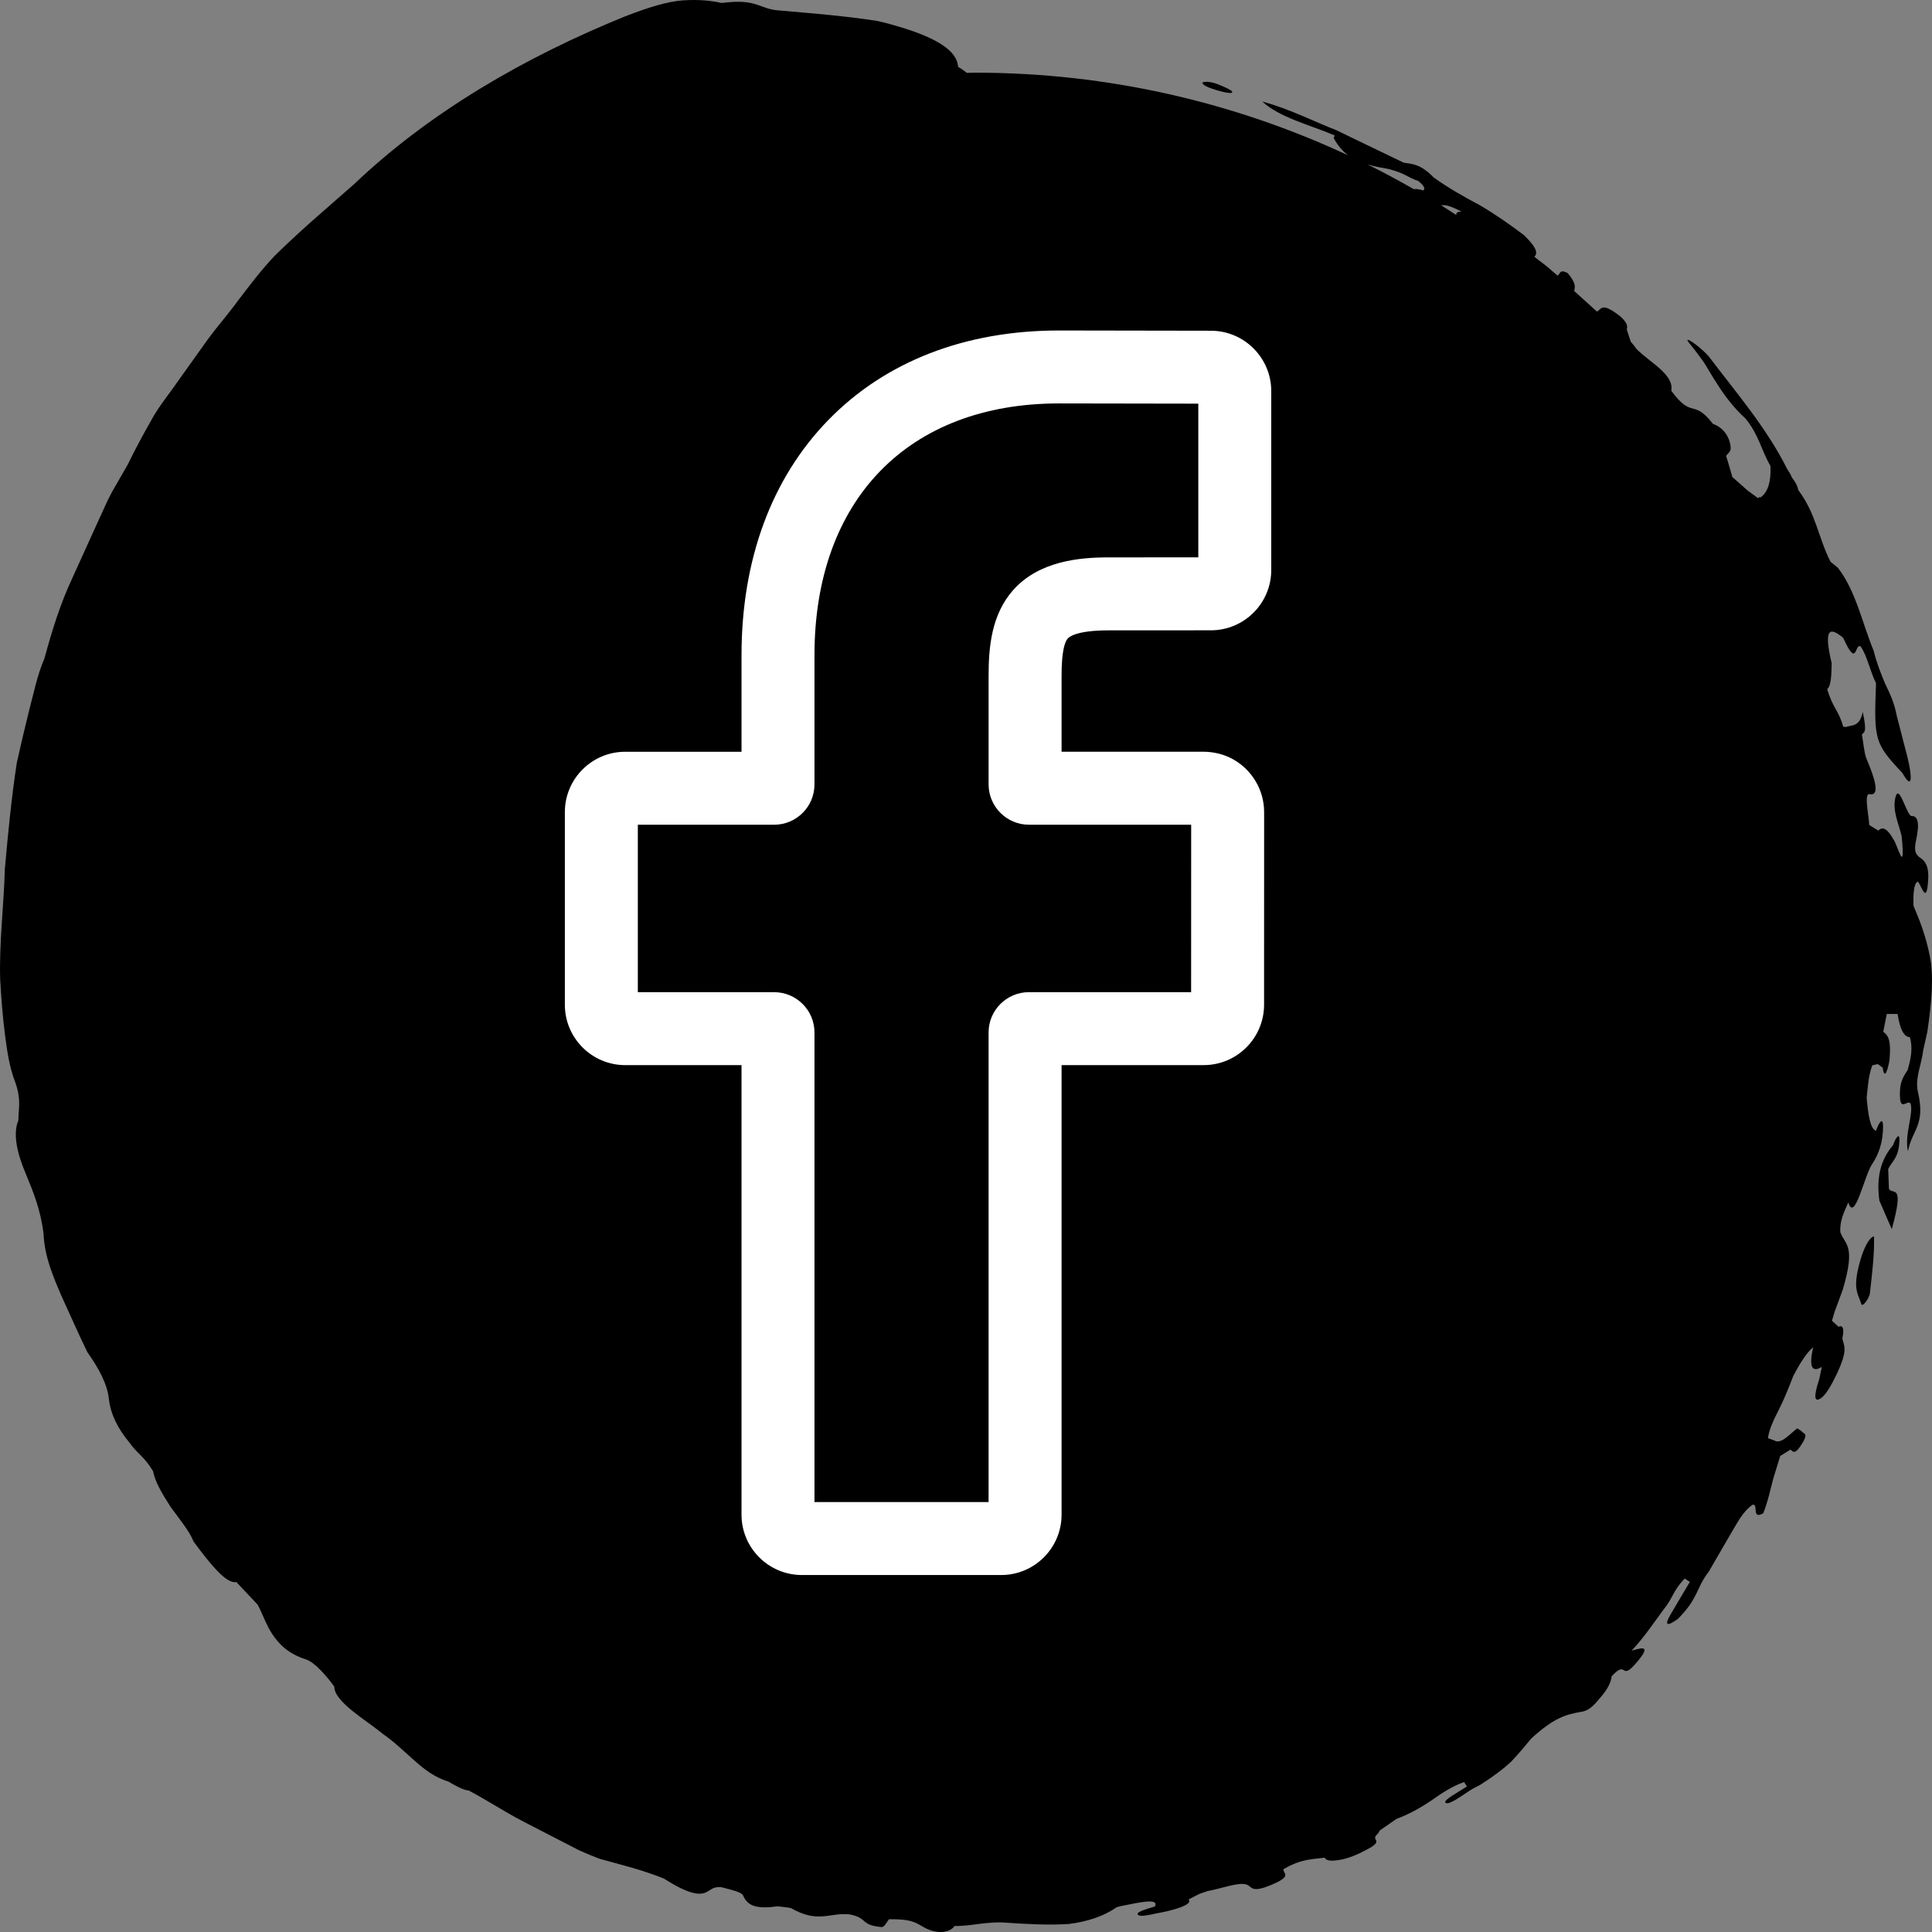
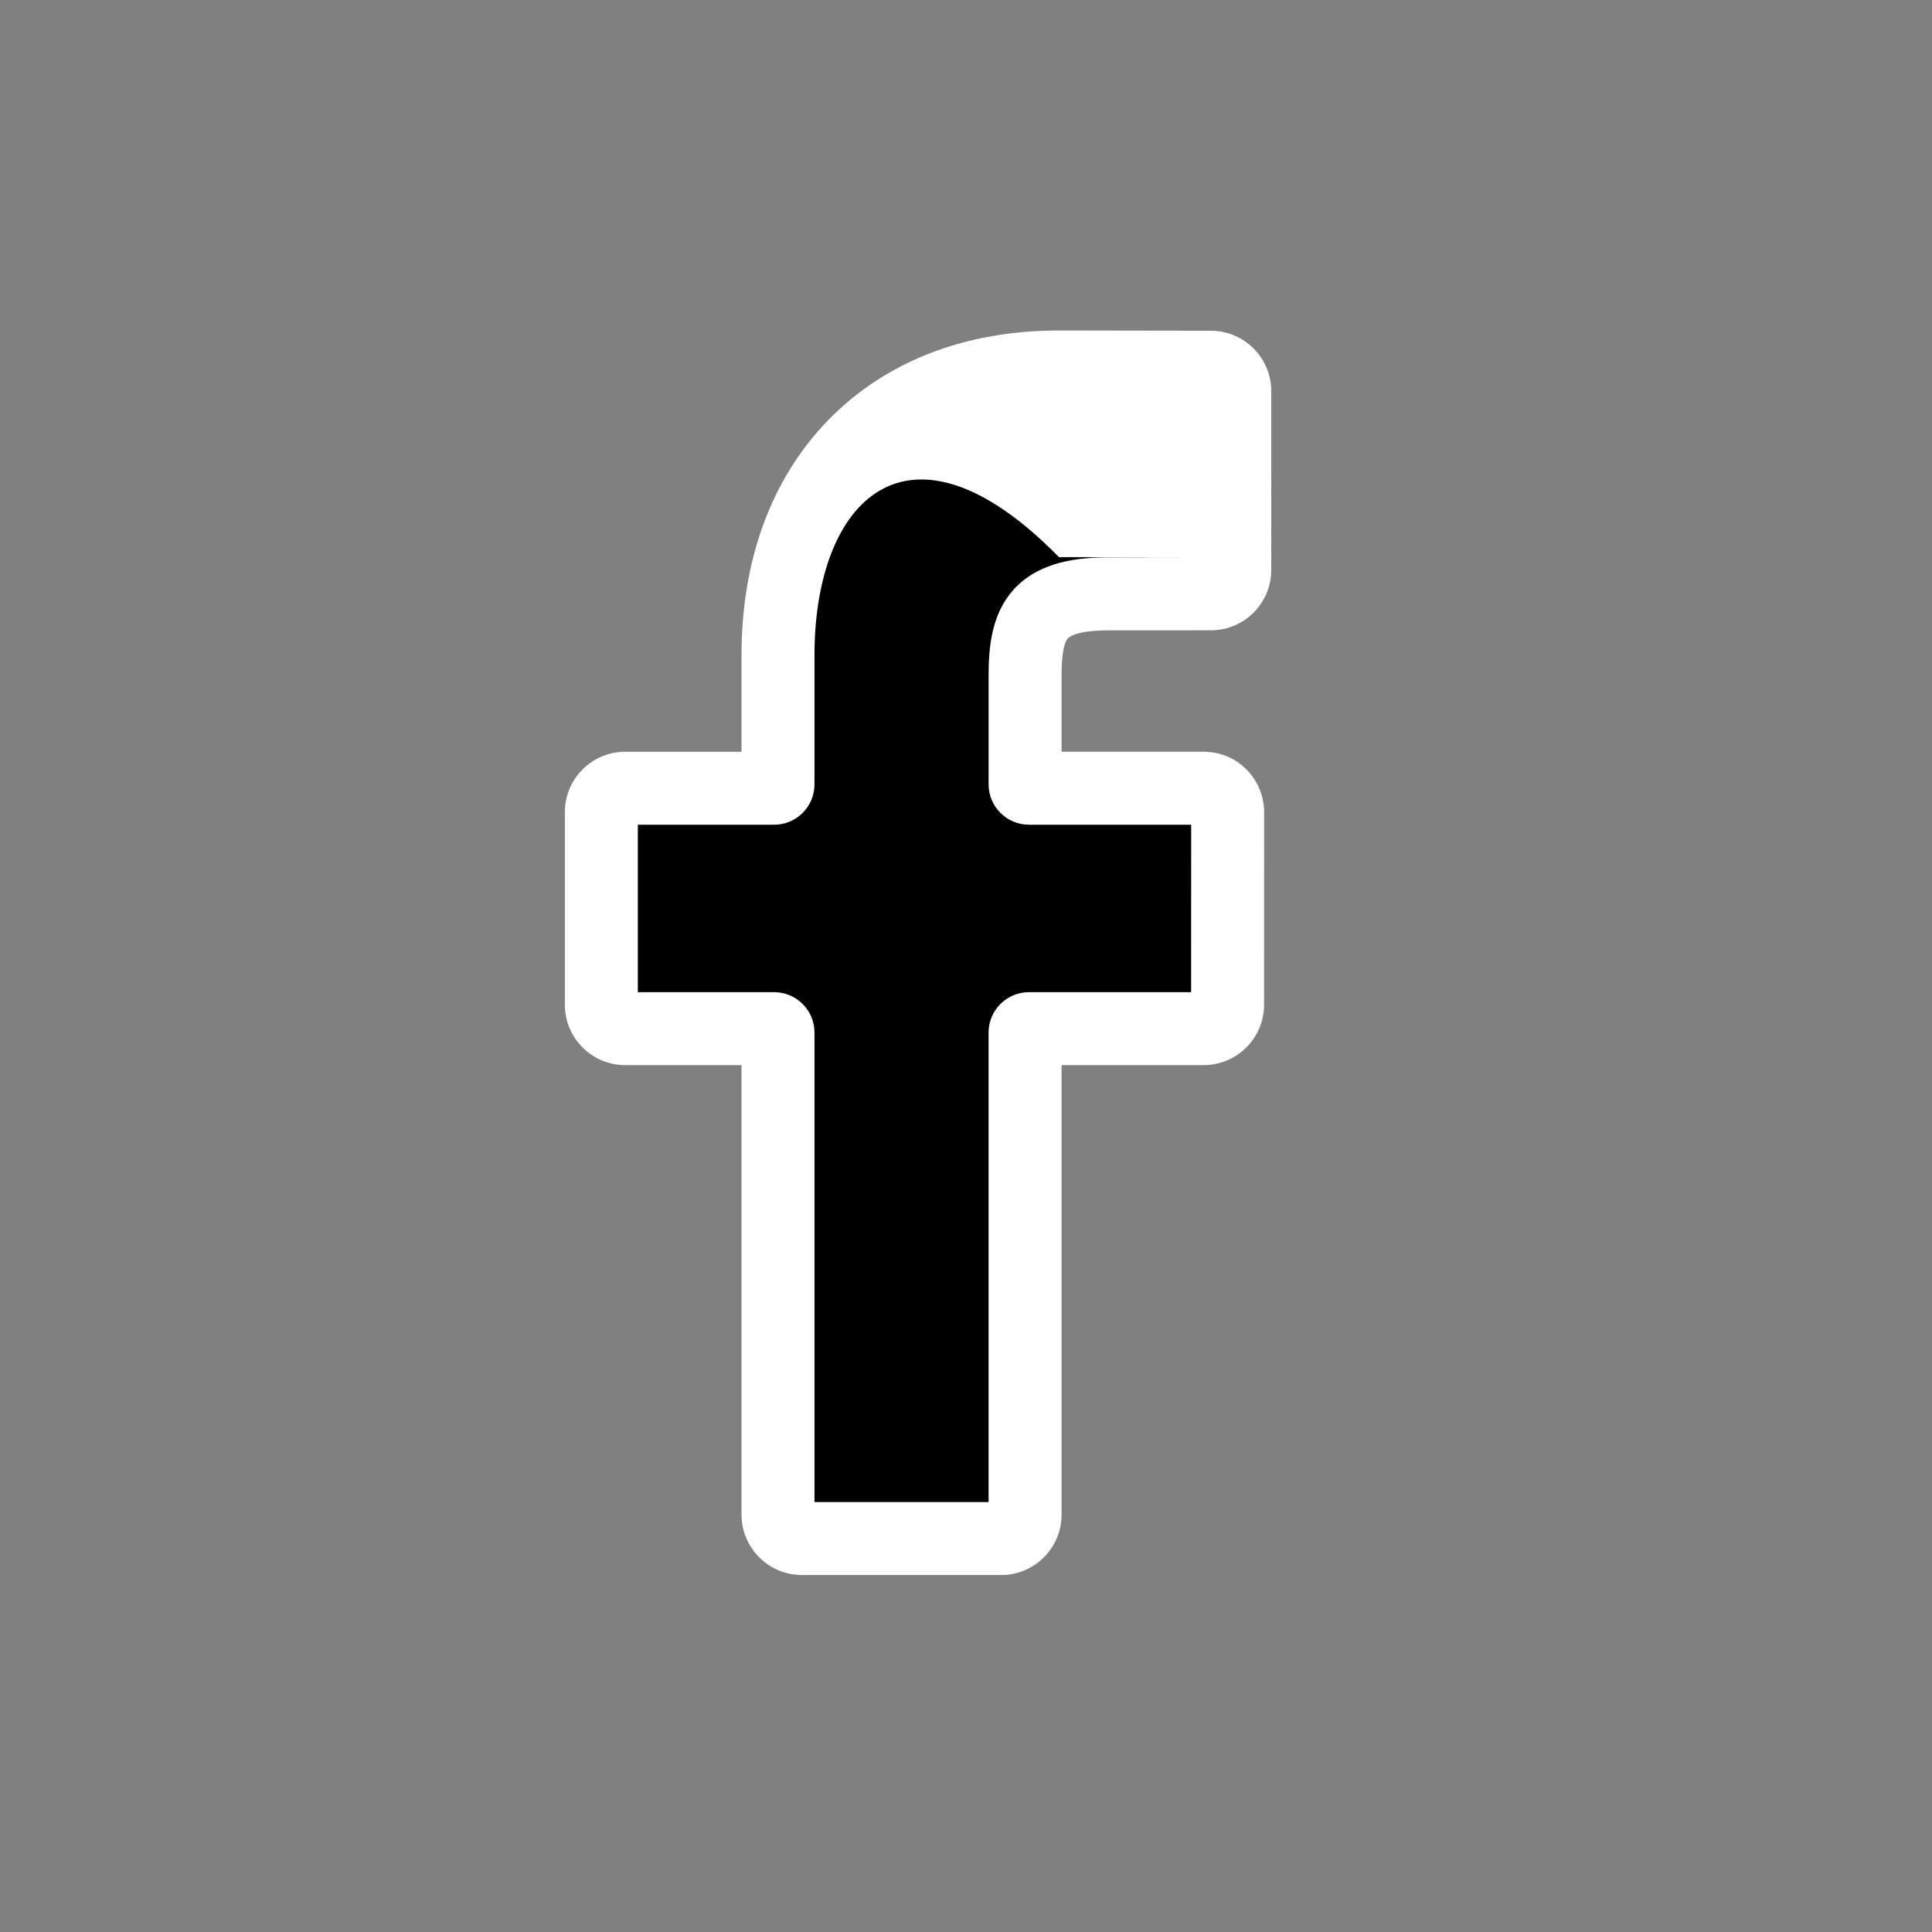
<svg xmlns="http://www.w3.org/2000/svg" version="1.1" id="Vrstva_1" x="0px" y="0px" width="100px" height="100px" viewBox="0 0 100 100" enable-background="new 0 0 100 100" xml:space="preserve">
  <rect x="0" y="0" width="100" height="100" fill="#808080" stroke="none" />
  <g id="XMLID_3_">
-     <path id="XMLID_8_" d="M99.884,49.471c-0.205-1.029-0.517-1.827-0.842-2.586c-0.024-0.757,0.043-1.208,0.235-1.251   c0.191,0.264,0.446,1.185,0.521-0.038c0.064-0.783-0.18-1.043-0.382-1.18c-0.427-0.281-0.29-0.624-0.187-1.208   c0.14-0.788-0.063-0.979-0.265-0.967c-0.271,0.055-0.683-1.852-0.871-0.906c-0.135,0.66,0.187,1.302,0.335,1.942   c0.217,2.183-0.234,0.39-0.422,0.172c-0.3-0.539-0.562-0.698-0.783-0.456l-0.471-0.293c-0.036-0.605-0.281-1.648,0.017-1.594   c0.566,0.106,0.273-0.818-0.168-1.854c-0.109-0.279-0.155-0.819-0.23-1.242c0.113-0.108,0.282-0.083,0.042-1.16   c-0.159,0.791-0.55,0.659-0.872,0.78c-0.046-0.008-0.092-0.014-0.137-0.015c-0.234-0.859-0.549-0.972-0.828-1.949   c0.213-0.173,0.216-0.765,0.232-1.335c-0.468-1.947-0.021-1.828,0.596-1.316c0.74,1.646,0.585,0.234,0.906,0.449   c0.346,0.504,0.494,1.311,0.791,1.892l0.487,0.064c-0.242-0.572-0.463-1.145-0.608-1.738c-0.593-1.432-0.92-3.096-1.85-4.292   l-0.382-0.314c-0.646-1.272-0.744-2.481-1.673-3.717c-0.026-0.176-0.116-0.377-0.313-0.621l-0.108-0.227l-0.146-0.227   c-1.066-2.137-2.645-3.961-4.077-5.855c-0.537-0.586-1.381-1.134-0.987-0.66c0.248,0.301,0.481,0.615,0.714,0.935   c0.218,0.329,0.409,0.683,0.627,1.021c0.429,0.682,0.905,1.344,1.561,1.937c0.704,0.866,0.781,1.564,1.292,2.456   c0.042,0.849-0.147,1.36-0.505,1.624c-0.064-0.017-0.108-0.001-0.135,0.044l-0.541-0.397l0,0l-0.791-0.7   c-0.108-0.359-0.202-0.73-0.325-1.087c0.086-0.147,0.262-0.198,0.236-0.464c-0.051-0.539-0.393-1.021-0.91-1.194   c-1.049-1.343-1.056-0.217-2.163-1.719c0.16-0.835-1.101-1.461-1.796-2.157c-0.085-0.126-0.186-0.254-0.302-0.383l-0.205-0.63   c0.028-0.13,0.087-0.309-0.35-0.691c-0.989-0.77-0.952-0.336-1.197-0.24l-1.175-1.063c0.036-0.203,0.132-0.364-0.339-0.931   c-0.444-0.22-0.374,0.065-0.52,0.134l-0.313-0.265c-0.265,0.021-0.55,0.071-0.827,0.116l0,0c0.277-0.045,0.563-0.096,0.827-0.116   c-0.277-0.26-0.595-0.47-0.889-0.709c0.179-0.168,0.149-0.455-0.535-1.117c-0.75-0.566-1.497-1.089-2.286-1.55   c-0.81-0.433-1.611-0.877-2.39-1.438c0.086,0.111,0.205,0.225,0.344,0.342c-0.139-0.117-0.258-0.23-0.344-0.342   c-0.659-0.676-1.069-0.7-1.544-0.761l0,0l-2.947-1.42l-0.511-0.25c-1.242-0.483-2.458-1.12-3.874-1.5   c0.918,0.837,2.42,1.19,3.753,1.756l-0.053,0.136c0.207,0.377,0.442,0.665,0.752,0.896C63.904,5.3,57.363,3.762,50.469,3.762   c-0.142,0-0.282,0.009-0.424,0.011c-0.127-0.105-0.27-0.21-0.457-0.315c-0.042-0.846-1.152-1.487-2.86-2.017   c-0.426-0.128-0.891-0.27-1.379-0.367c-0.486-0.075-1.001-0.142-1.536-0.203c-1.068-0.123-2.213-0.223-3.365-0.319   c-1.234-0.064-1.151-0.644-3.1-0.398c-0.53-0.121-1.177-0.188-2-0.135c-0.82,0.06-1.78,0.362-2.973,0.82   c-5.184,2.101-10.117,4.954-14.028,8.675c-0.602,0.527-1.116,0.979-1.723,1.51c-0.806,0.7-1.594,1.423-2.349,2.158   c-0.733,0.756-1.359,1.599-1.975,2.403c-0.485,0.669-1.046,1.301-1.551,1.991c-0.5,0.699-1.002,1.402-1.505,2.107   c-0.489,0.714-1.051,1.378-1.453,2.137c-0.422,0.745-0.822,1.489-1.181,2.229l-0.813,1.414c-0.263,0.477-0.466,0.986-0.7,1.476   l-1.349,2.973c-0.646,1.372-1.07,2.786-1.448,4.167c-0.375,0.873-0.555,1.799-0.795,2.703c-0.226,0.907-0.438,1.813-0.638,2.715   c-0.28,1.831-0.453,3.663-0.616,5.477c-0.052,1.879-0.295,3.81-0.243,5.697c0.052,0.941,0.124,1.873,0.235,2.773   c0.116,0.899,0.231,1.772,0.549,2.58c0.319,0.911,0.161,1.36,0.158,1.969c-0.307,0.714-0.035,1.778,0.375,2.737   c0.4,0.967,0.785,1.908,0.929,3.139c0.053,1.179,0.493,2.193,0.917,3.187c0.452,0.984,0.877,1.958,1.352,2.936   c0.569,0.799,1.041,1.648,1.116,2.447c0.091,0.773,0.472,1.525,1.058,2.226c0.43,0.609,0.776,0.723,1.232,1.496   c0.089,0.542,0.488,1.19,0.906,1.843c0.454,0.627,0.964,1.232,1.183,1.786c0.906,1.225,1.71,2.204,2.212,2.095l-0.064-0.122   l0.064,0.122l1.107,1.172c0.267,0.51,0.434,1.035,0.762,1.534c0.334,0.49,0.791,1,1.754,1.306c0.459,0.158,1.066,0.875,1.447,1.397   c0,0.795,1.631,1.721,2.503,2.443c0.11,0.04,0.225,0.096,0.342,0.16c-0.118-0.064-0.232-0.12-0.342-0.16   c0.58,0.399,1.079,0.888,1.604,1.35c0.521,0.469,1.075,0.907,1.792,1.122c0.417,0.249,0.804,0.453,1.055,0.465   c0.964,0.507,1.867,1.109,2.827,1.606c0.959,0.494,1.92,0.99,2.884,1.487c0.364,0.165,0.72,0.313,1.074,0.445l1.094,0.3   c0.729,0.198,1.459,0.409,2.237,0.727c1.276,0.815,1.801,0.837,2.097,0.739c0.297-0.099,0.386-0.348,0.889-0.293   c0.446,0.12,1.022,0.243,1.101,0.417c0.194,0.443,0.533,0.749,1.766,0.569c0.097,0.001,0.684,0.075,0.728,0.096   c1.328,0.768,1.959,0.263,2.867,0.309l0.152,0.012c0.98,0.189,0.532,0.554,1.66,0.657c0.154,0.008,0.262-0.265,0.389-0.406   c1.016-0.01,1.296,0.115,1.718,0.37c0.754,0.452,1.43,0.326,1.675-0.021c0.905,0.015,1.665-0.258,2.742-0.165   c1.093,0.074,2.178,0.126,3.157,0.062c0.975-0.116,1.833-0.412,2.474-0.858c0.029-0.021,0.155-0.046,0.235-0.068   c0.94-0.188,1.989-0.438,1.756,0.021c-0.482,0.145-1.046,0.302-0.859,0.442c0.122,0.092,0.544,0.002,0.927-0.084   c0.803-0.135,1.946-0.447,1.674-0.723l0.566-0.29l0.426-0.145c0.674-0.119,1.583-0.467,1.991-0.341   c0.317,0.074,0.196,0.511,1.402-0.021c1.001-0.439,0.488-0.548,0.527-0.77c0.94-0.544,1.492-0.508,2.136-0.595   c0.063,0.146,0.301,0.185,0.66,0.131c0.365-0.041,0.841-0.195,1.359-0.467c1.212-0.595,0.285-0.522,0.712-0.885   c0.055-0.066,0.093-0.13,0.12-0.188l0,0l0.86-0.596c0.622-0.229,1.214-0.558,1.772-0.929c0.552-0.391,1.104-0.763,1.734-0.981   l0.142,0.231c-0.438,0.286-1.22,0.704-1.115,0.83c0.156,0.187,0.887-0.389,1.396-0.702l0.403-0.211   c0.66-0.417,1.169-0.802,1.591-1.185c0.398-0.417,0.724-0.815,1.054-1.213c1.228-1.127,1.854-1.242,2.494-1.368   c0.285-0.044,0.546-0.085,1.031-0.689c0.512-0.582,0.599-0.89,0.639-1.169l0,0c0.874-0.937,0.385,0.405,1.387-0.825   c0.698-0.859,0.071-0.607-0.356-0.499c0.622-0.653,1.13-1.414,1.664-2.14c0.488-0.589,0.46-0.946,1.089-1.595l0.243,0.166l0,0l0,0   l0.042-0.029l-0.979,1.655c-0.394,0.656-0.24,0.709,0.328,0.309c1.108-1.111,0.913-1.552,1.609-2.457l1.148-1.979   c0.325-0.533,0.593-1.108,1.112-1.48c0.337-0.09-0.074,0.809,0.562,0.433c0.251-0.637,0.367-1.244,0.524-1.816l0.353-1.145   l0.527-0.329c0.112,0.069,0.197,0.301,0.527-0.191c0.442-0.664,0.178-0.616,0.095-0.714c-0.075-0.09-0.182-0.133-0.273-0.196   l-0.423,0.36c-0.407,0.364-0.626,0.365-0.789,0.253l-0.299-0.103c0.047-0.415,0.282-0.936,0.567-1.484   c0.281-0.552,0.527-1.179,0.738-1.725l-0.01-0.053l0.01,0.053c0.355-0.682,0.704-1.232,1.034-1.495   c-0.234,1.037-0.054,1.318,0.449,1.013l-0.136,0.643c-0.285,0.856-0.282,1.251,0.114,0.961c0.242-0.178,0.532-0.682,0.792-1.23   c0.619-1.309,0.359-1.457,0.291-1.854c-0.035,0.13-0.075,0.25-0.117,0.364c0.042-0.114,0.081-0.234,0.117-0.364   c0.125-0.541-0.001-0.691-0.196-0.597l-0.341-0.309c-0.104,0.207-0.218,0.345-0.337,0.475c0.119-0.13,0.233-0.268,0.337-0.475   l0.135-0.46l0.424-1.151c0.682-2.304,0.129-2.301-0.125-2.967c-0.045-0.595,0.2-1.063,0.412-1.553   c0.326,1.1,0.841-1.453,1.254-2.012c0.311-0.468,0.545-1.099,0.544-1.907c-0.001-0.53-0.206-0.225-0.369,0.217   c-0.301-0.103-0.403-0.863-0.479-1.701l-0.252-0.086V56.74l0.252,0.088c0.063-0.581,0.093-1.173,0.295-1.688l0.284-0.063   l0.251,0.184c0.075,0.524,0.207,0.371,0.349-0.359c0.115-1.214-0.121-1.313-0.318-1.502l0.182-0.918h0.558   c0.135,0.88,0.361,1.188,0.635,1.201c0.012-0.248,0.029-0.457,0.052-0.636c-0.022,0.179-0.04,0.388-0.052,0.636   c0.17,0.562,0.05,1.145-0.118,1.708c-0.156,0.26-0.382,0.516-0.396,1.139c-0.027,1.105,0.366,0.364,0.547,0.58   c0.177,0.535-0.328,1.611-0.13,2.481c0.203-1.111,0.915-1.34,0.521-3.046c-0.181-0.726,0.189-1.452,0.267-2.181l0.215-0.96   C99.999,51.76,100.094,50.499,99.884,49.471z M75.646,10.952c-0.224,0.002-0.288,0.071-0.266,0.18   c-0.26-0.17-0.52-0.342-0.783-0.506C74.763,10.602,74.99,10.608,75.646,10.952z M71.733,8.721c0.305,0.052,0.61,0.166,0.897,0.286   c0.275,0.142,0.537,0.285,0.774,0.357c0.359,0.287,0.344,0.402,0.278,0.492c-0.268-0.071-0.431-0.09-0.494-0.059   c-0.788-0.452-1.589-0.882-2.406-1.287C71.059,8.591,71.37,8.662,71.733,8.721z M98.467,40.01l-0.012-0.213l0,0L98.467,40.01   c0.622,1.095,0.488-0.069,0.125-1.348l-0.419-1.625c-0.137-0.719-0.366-1.157-0.583-1.618l-0.487-0.064   C96.991,38.319,97.021,38.465,98.467,40.01z M96.378,64.947c-0.567,1.77-0.199,1.989-0.04,2.541   c0.061,0.217,0.414-0.307,0.444-0.524c0.125-1.099,0.24-2.027,0.217-2.97C96.783,64.039,96.561,64.437,96.378,64.947z    M63.023,4.682c0.345,0.101,0.811,0.204,0.753,0.06c-0.031-0.08-0.398-0.24-0.672-0.354c-0.354-0.15-0.657-0.18-0.86-0.126   C62.205,4.401,62.575,4.551,63.023,4.682z M97.984,59.274c-0.684,0.79-0.86,1.75-0.708,2.869c0.21,0.484,0.42,0.969,0.642,1.478   c0.683-2.468,0.038-1.742-0.147-2.086l-0.039-1.027c0.231-0.456,0.554-0.577,0.582-1.505C98.33,58.627,98.125,58.856,97.984,59.274   z" />
-   </g>
+     </g>
  <g>
    <path id="XMLID_7_" fill="#FFFFFF" d="M65.8,29.501c0,1.723-1.4,3.124-3.123,3.124l-5.297,0.002c-1.617,0-2.027,0.324-2.115,0.423   c-0.146,0.165-0.318,0.63-0.318,1.915v3.944h7.332c0.551,0,1.087,0.136,1.547,0.393c0.99,0.555,1.605,1.601,1.605,2.733   l-0.003,9.971c0,1.721-1.402,3.124-3.125,3.124h-7.356v23.268c0,1.723-1.401,3.125-3.124,3.125H41.506   c-1.724,0-3.125-1.402-3.125-3.125V55.131h-6.019c-1.724,0-3.125-1.403-3.125-3.126v-9.97c0-1.723,1.401-3.124,3.125-3.124h6.019   v-4.993c0-4.95,1.554-9.162,4.495-12.18c2.953-3.03,7.081-4.632,11.938-4.632l7.866,0.013c1.721,0.003,3.12,1.404,3.12,3.125   V29.501z" />
-     <path id="XMLID_5_" d="M42.157,33.918v6.684c0,1.149-0.936,2.086-2.086,2.086h-7.057v8.667h7.057c1.15,0,2.086,0.935,2.086,2.086   v24.307h9.012V53.44c0-1.151,0.938-2.086,2.087-2.086h8.396l0.003-8.667h-8.399c-1.148,0-2.086-0.937-2.086-2.086v-5.636   c0-1.476,0.15-3.153,1.264-4.414c1.347-1.525,3.468-1.701,4.944-1.701l4.646-0.002v-7.955l-7.213-0.012   C47.007,20.882,42.157,25.877,42.157,33.918z" />
+     <path id="XMLID_5_" d="M42.157,33.918v6.684c0,1.149-0.936,2.086-2.086,2.086h-7.057v8.667h7.057c1.15,0,2.086,0.935,2.086,2.086   v24.307h9.012V53.44c0-1.151,0.938-2.086,2.087-2.086h8.396l0.003-8.667h-8.399c-1.148,0-2.086-0.937-2.086-2.086v-5.636   c0-1.476,0.15-3.153,1.264-4.414c1.347-1.525,3.468-1.701,4.944-1.701l4.646-0.002l-7.213-0.012   C47.007,20.882,42.157,25.877,42.157,33.918z" />
  </g>
</svg>